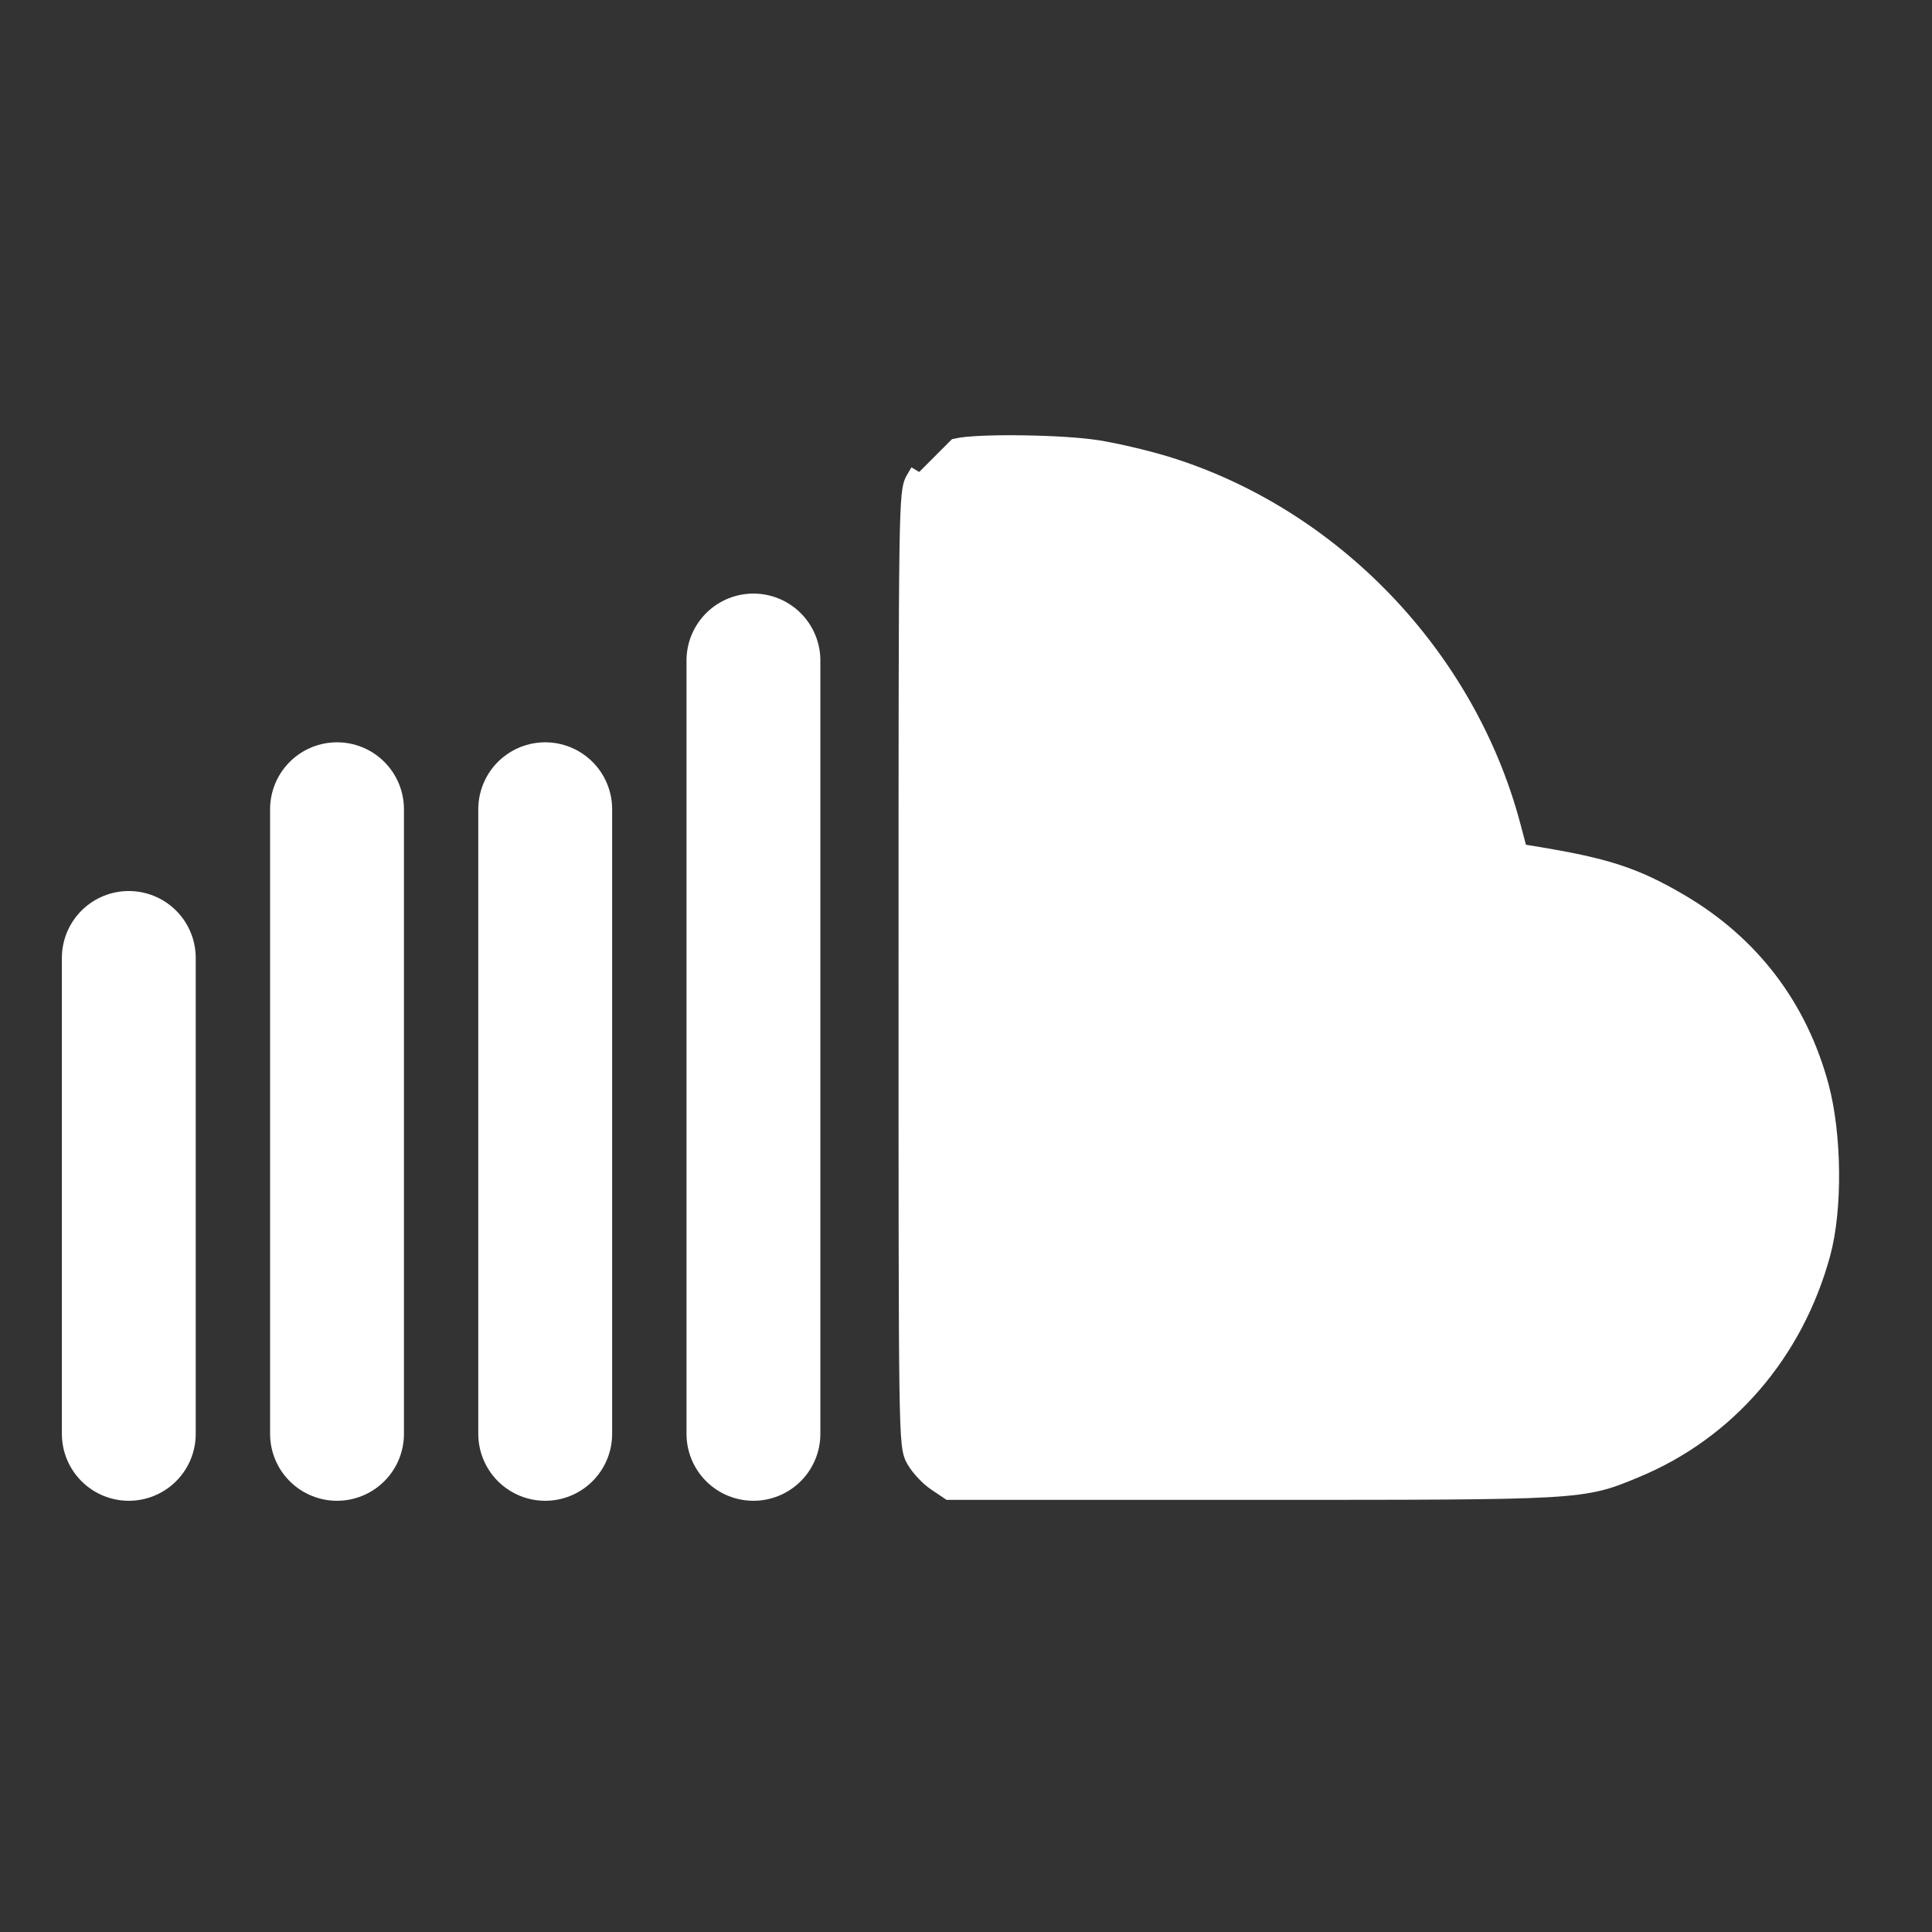
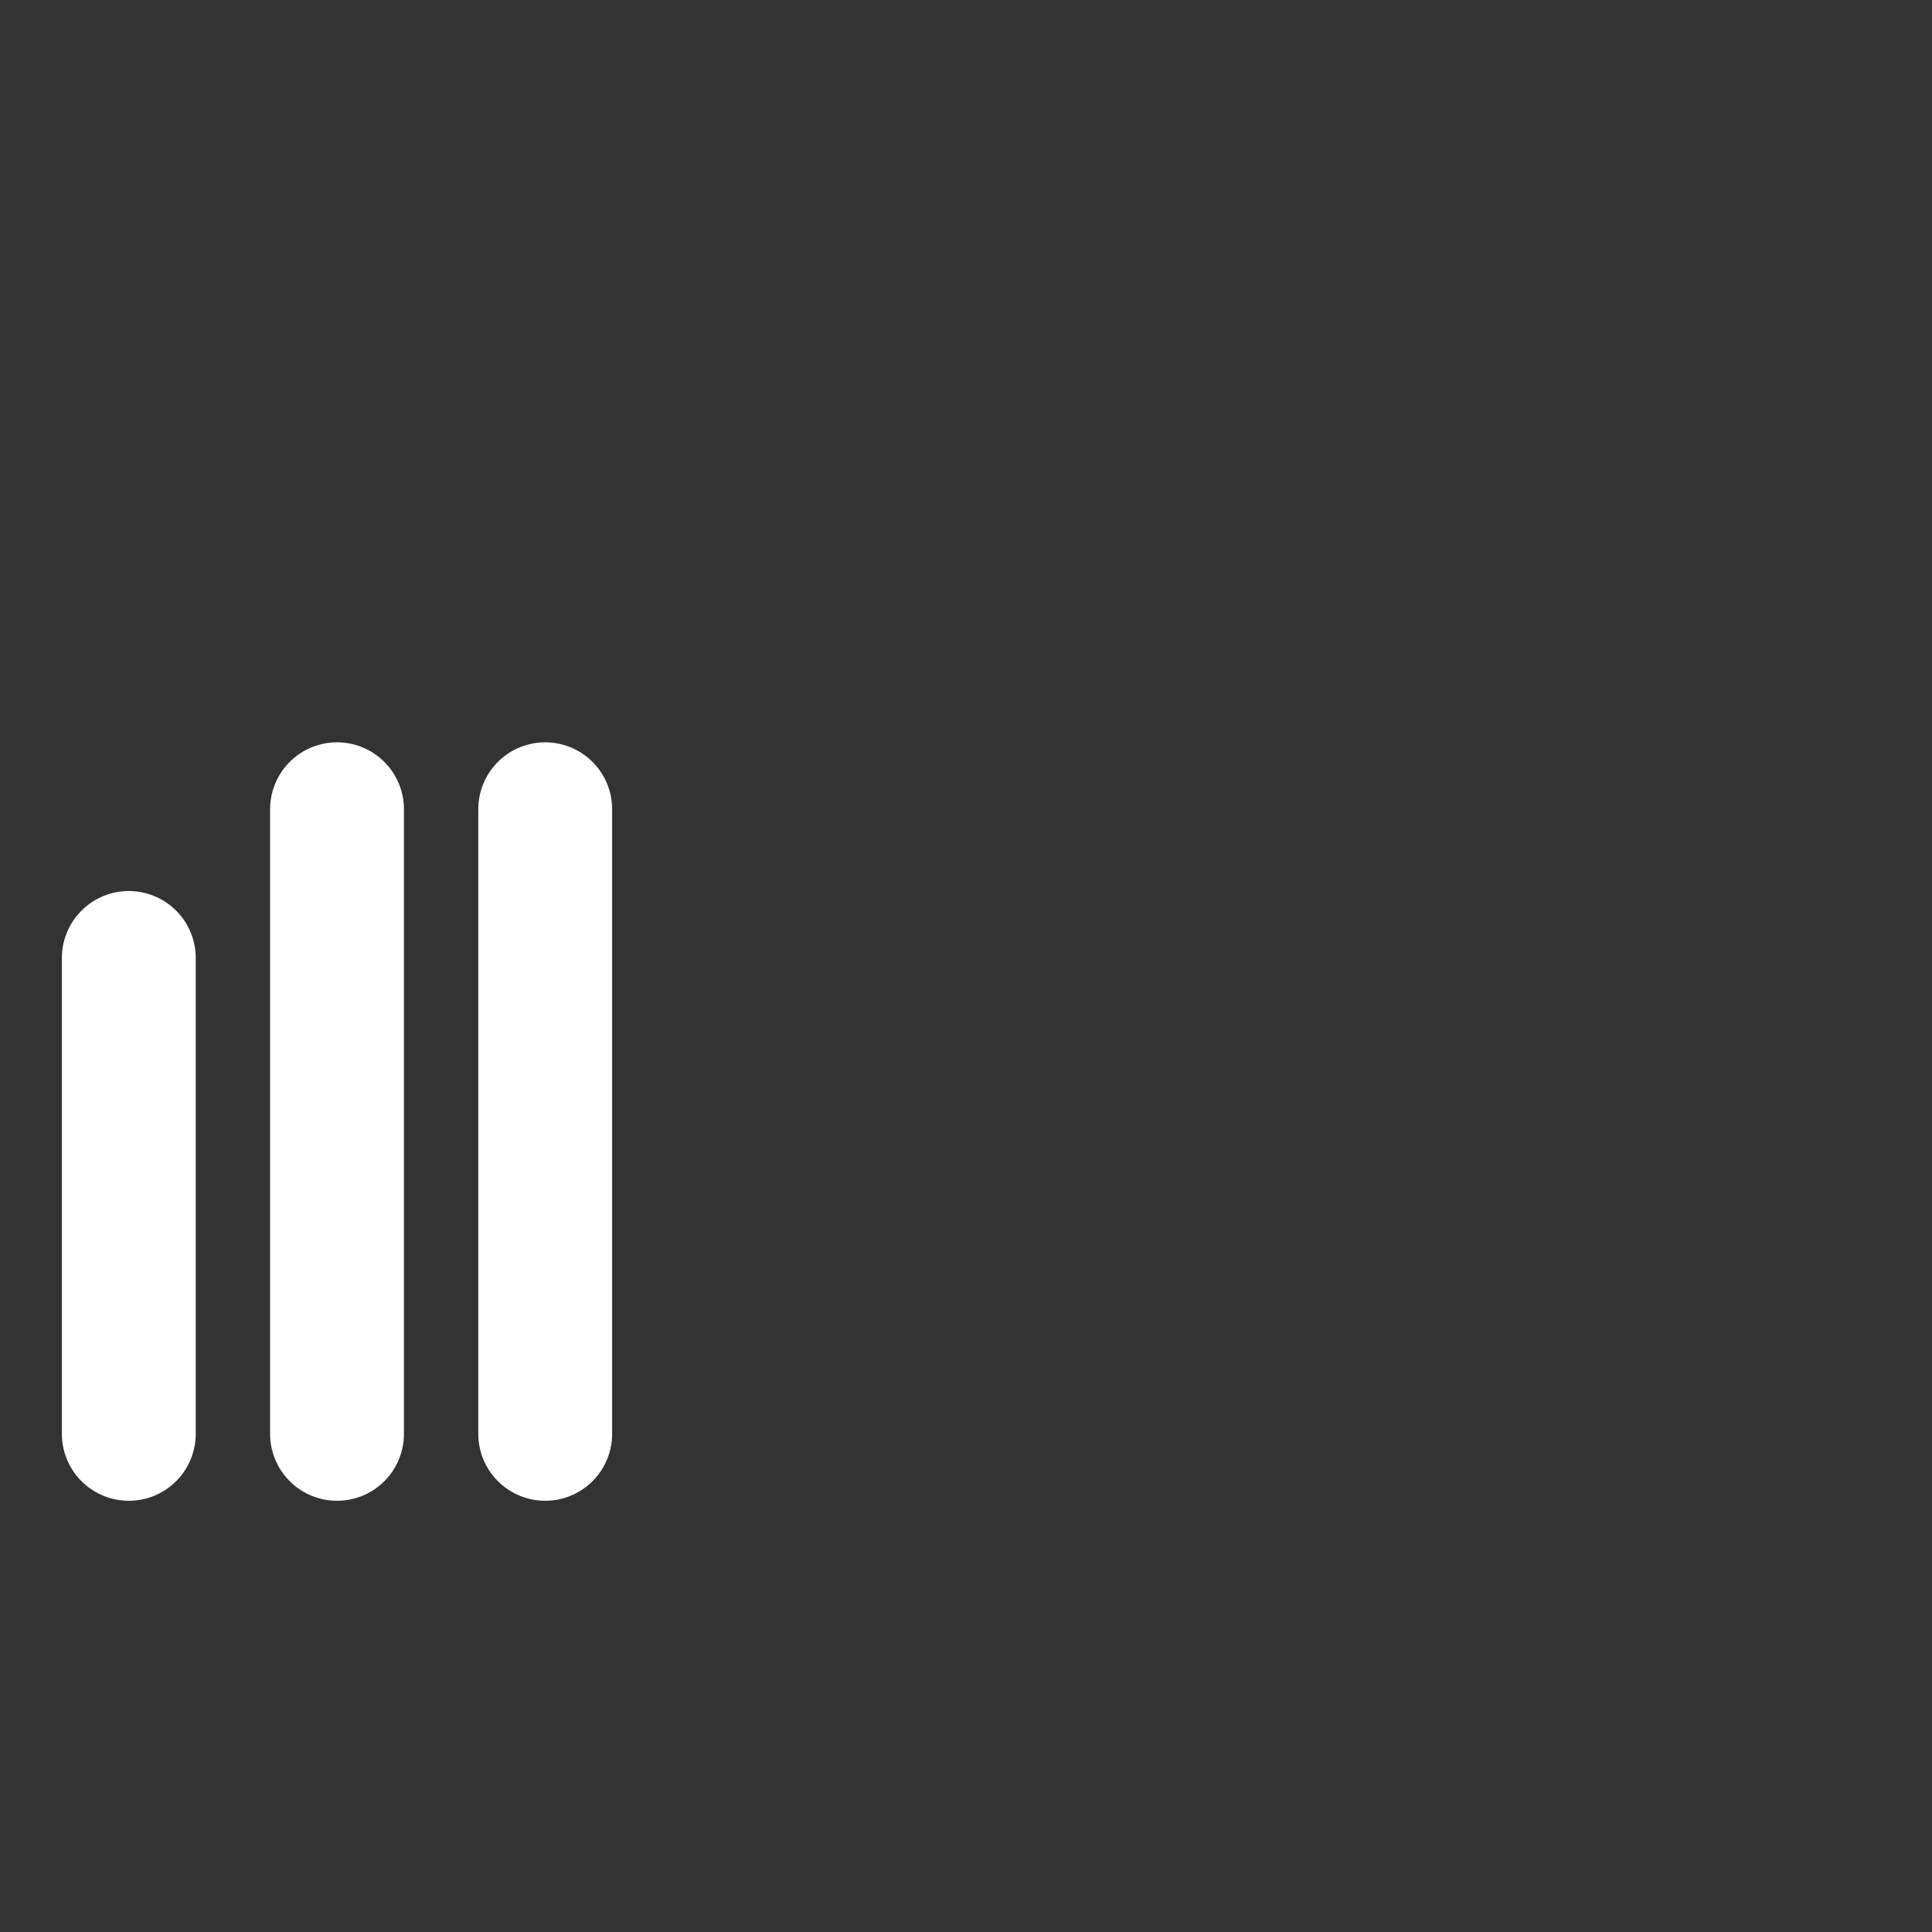
<svg xmlns="http://www.w3.org/2000/svg" width="120" height="120" viewBox="0 0 120 120" fill="none">
  <rect x="0" y="0" width="120" height="120" fill="#333333" stroke="none" />
  <g clip-path="url(#clip0_117_6)">
    <path d="M31.714 49.814C31.151 50.014 30.718 50.218 30.363 50.539C30.007 50.861 29.768 51.267 29.525 51.798L29.899 51.969L33.362 92.188L33.4 92.648C34.131 92.588 34.754 92.419 35.278 92.094C35.807 91.766 36.201 91.301 36.507 90.704M31.714 49.814L31.869 50.249L31.714 49.814C31.714 49.814 31.714 49.814 31.714 49.814ZM31.714 49.814C31.946 49.731 32.183 49.655 32.38 49.598C32.478 49.57 32.569 49.545 32.647 49.527C32.712 49.512 32.803 49.493 32.882 49.489L32.882 49.489C33.092 49.481 33.339 49.522 33.575 49.579C33.82 49.638 34.085 49.722 34.342 49.819C34.835 50.005 35.375 50.268 35.67 50.538M35.67 50.538L35.367 50.868L35.67 50.538C35.67 50.538 35.67 50.538 35.67 50.538ZM35.67 50.538C35.707 50.572 35.746 50.606 35.785 50.64C36.015 50.842 36.272 51.068 36.45 51.494C36.644 51.957 36.748 52.649 36.814 53.858C36.938 56.102 36.938 60.359 36.937 68.828C36.937 69.563 36.936 70.331 36.936 71.131C36.936 79.78 36.93 84.454 36.879 87.052C36.853 88.348 36.817 89.142 36.763 89.659C36.708 90.182 36.631 90.46 36.507 90.704M36.507 90.704L36.102 90.496L36.507 90.704C36.507 90.704 36.507 90.704 36.507 90.704ZM59.363 27.697L59.363 27.697L57.167 29.895L56.77 29.66C56.77 29.66 56.77 29.66 56.77 29.66C56.707 29.765 56.64 29.887 56.583 30.075C56.53 30.252 56.491 30.473 56.459 30.784C56.397 31.402 56.356 32.45 56.328 34.366C56.273 38.207 56.272 45.605 56.272 60.19C56.272 74.905 56.272 82.301 56.328 86.112C56.356 88.012 56.398 89.04 56.463 89.643C56.496 89.946 56.537 90.162 56.593 90.337C56.651 90.521 56.722 90.642 56.781 90.743L56.781 90.743C57.061 91.217 57.635 91.826 58.091 92.132L58.091 92.132L58.816 92.618L58.932 92.697H59.073H77.792H78.398C88.284 92.697 93.252 92.697 96.138 92.534C97.615 92.45 98.569 92.323 99.368 92.125C100.134 91.935 100.745 91.682 101.507 91.367L101.607 91.325C107.326 88.962 111.541 84.076 113.228 77.884C113.61 76.482 113.784 74.629 113.766 72.767C113.748 70.903 113.538 68.994 113.132 67.476C111.799 62.503 108.811 58.584 104.363 55.976C101.54 54.321 99.721 53.739 95.178 53.002L94.409 52.877L93.981 51.264L93.981 51.264C91.184 40.729 82.8 31.983 72.445 28.804C71.248 28.436 69.337 27.987 68.182 27.803L68.182 27.803C67.065 27.626 65.197 27.522 63.461 27.5C62.59 27.488 61.743 27.497 61.032 27.528C60.333 27.558 59.729 27.611 59.363 27.697ZM104.76 67.292L105.14 67.114L104.76 67.292C106.94 71.933 106.079 77.634 102.687 81.201L102.984 81.483L102.687 81.201C101.19 82.775 99.772 83.685 97.788 84.348L96.233 84.868H79.934H64.021V60.083V35.298L64.587 35.299H64.587C65.123 35.3 66.194 35.397 66.954 35.517C71.768 36.279 76.858 38.956 80.251 42.513L80.585 42.194L80.251 42.513C84.063 46.51 86.371 51.315 87.153 56.891L87.591 56.83L87.153 56.891C87.295 57.902 87.508 58.691 87.88 59.315C88.26 59.954 88.785 60.386 89.48 60.721C89.941 60.943 90.279 61.092 90.742 61.127C91.172 61.16 91.697 61.092 92.535 60.973C97.439 60.28 102.77 63.054 104.76 67.292ZM44.711 36.769L44.711 36.769C44.249 37.016 43.66 37.502 43.371 37.887C43.307 37.972 43.229 38.081 43.164 38.253C43.104 38.413 43.062 38.609 43.028 38.874C42.962 39.399 42.919 40.292 42.887 41.922C42.823 45.194 42.806 51.522 42.774 64.035C42.752 72.848 42.753 79.232 42.781 83.483C42.795 85.608 42.815 87.203 42.842 88.302C42.856 88.852 42.871 89.281 42.888 89.592C42.897 89.747 42.906 89.877 42.917 89.98C42.926 90.071 42.938 90.174 42.962 90.254C43.414 91.81 44.893 92.6 46.34 92.674C47.789 92.749 49.37 92.119 50.085 90.65L50.085 90.65L50.087 90.645C50.143 90.529 50.206 90.4 50.26 90.227C50.315 90.052 50.357 89.847 50.391 89.568C50.459 89.016 50.501 88.122 50.53 86.501C50.587 83.25 50.587 76.993 50.587 64.506C50.587 52.228 50.585 45.968 50.53 42.669C50.475 39.408 50.374 38.959 50.107 38.41L49.692 38.611L50.107 38.41C49.18 36.501 46.617 35.751 44.711 36.769ZM16.035 51.567L16.035 51.567C15.919 51.809 15.856 52.138 15.809 52.696C15.761 53.266 15.727 54.13 15.703 55.484C15.655 58.194 15.646 62.91 15.646 71.25V90.013V90.154L15.724 90.27L16.216 91.004L16.216 91.004C16.614 91.597 17.115 92.04 17.724 92.317C18.332 92.593 19.021 92.691 19.78 92.635L19.747 92.191L19.78 92.635C20.437 92.587 21.001 92.446 21.512 92.16C22.022 91.874 22.448 91.462 22.856 90.918C22.915 90.84 22.991 90.737 23.056 90.588C23.119 90.443 23.164 90.275 23.199 90.057C23.267 89.633 23.31 88.945 23.338 87.725C23.394 85.273 23.395 80.561 23.395 71.234C23.395 61.971 23.393 57.258 23.337 54.77C23.309 53.531 23.268 52.82 23.201 52.368C23.167 52.138 23.125 51.961 23.07 51.808C23.013 51.653 22.948 51.538 22.89 51.44L22.89 51.44C22.049 50.014 20.164 49.293 18.488 49.692C17.387 49.954 16.486 50.619 16.035 51.567ZM2.452 90.73L2.452 90.73C3.17 92.073 4.621 92.696 6.002 92.674C7.384 92.653 8.808 91.986 9.461 90.616L9.461 90.616C9.573 90.38 9.643 90.104 9.693 89.643C9.742 89.186 9.774 88.516 9.795 87.479C9.836 85.401 9.83 81.789 9.803 75.321C9.774 68.226 9.758 64.627 9.693 62.73C9.661 61.788 9.615 61.233 9.542 60.87C9.504 60.682 9.456 60.532 9.392 60.4C9.327 60.267 9.255 60.169 9.196 60.091C8.235 58.807 6.569 58.208 4.984 58.562C3.864 58.812 2.946 59.518 2.426 60.535C2.194 60.988 2.105 61.565 2.055 63.541C2.004 65.553 1.996 69.109 1.996 75.623C1.996 82.295 2.001 85.848 2.055 87.821C2.107 89.766 2.202 90.263 2.452 90.73Z" fill="white" stroke="white" stroke-width="0.924" />
    <path d="M61.576 89.059V34.097L65.271 32.25L80.051 38.716L90.212 56.267L104.53 62.271L108.224 77.051L95.754 89.059H61.576Z" fill="white" />
  </g>
-   <path d="M46.797 89.059L46.797 41.025" stroke="white" stroke-width="8.314" stroke-linecap="round" stroke-linejoin="round" />
  <path d="M33.864 89.059L33.864 50.263" stroke="white" stroke-width="8.314" stroke-linecap="round" stroke-linejoin="round" />
  <path d="M20.933 89.059L20.933 50.263" stroke="white" stroke-width="8.314" stroke-linecap="round" stroke-linejoin="round" />
  <path d="M8 89.059L8 59.5" stroke="white" stroke-width="8.314" stroke-linecap="round" stroke-linejoin="round" />
  <defs>
    <clipPath id="clip0_117_6">
-       <rect width="63.737" height="110.847" fill="white" transform="translate(53.263 5)" />
-     </clipPath>
+       </clipPath>
  </defs>
</svg>